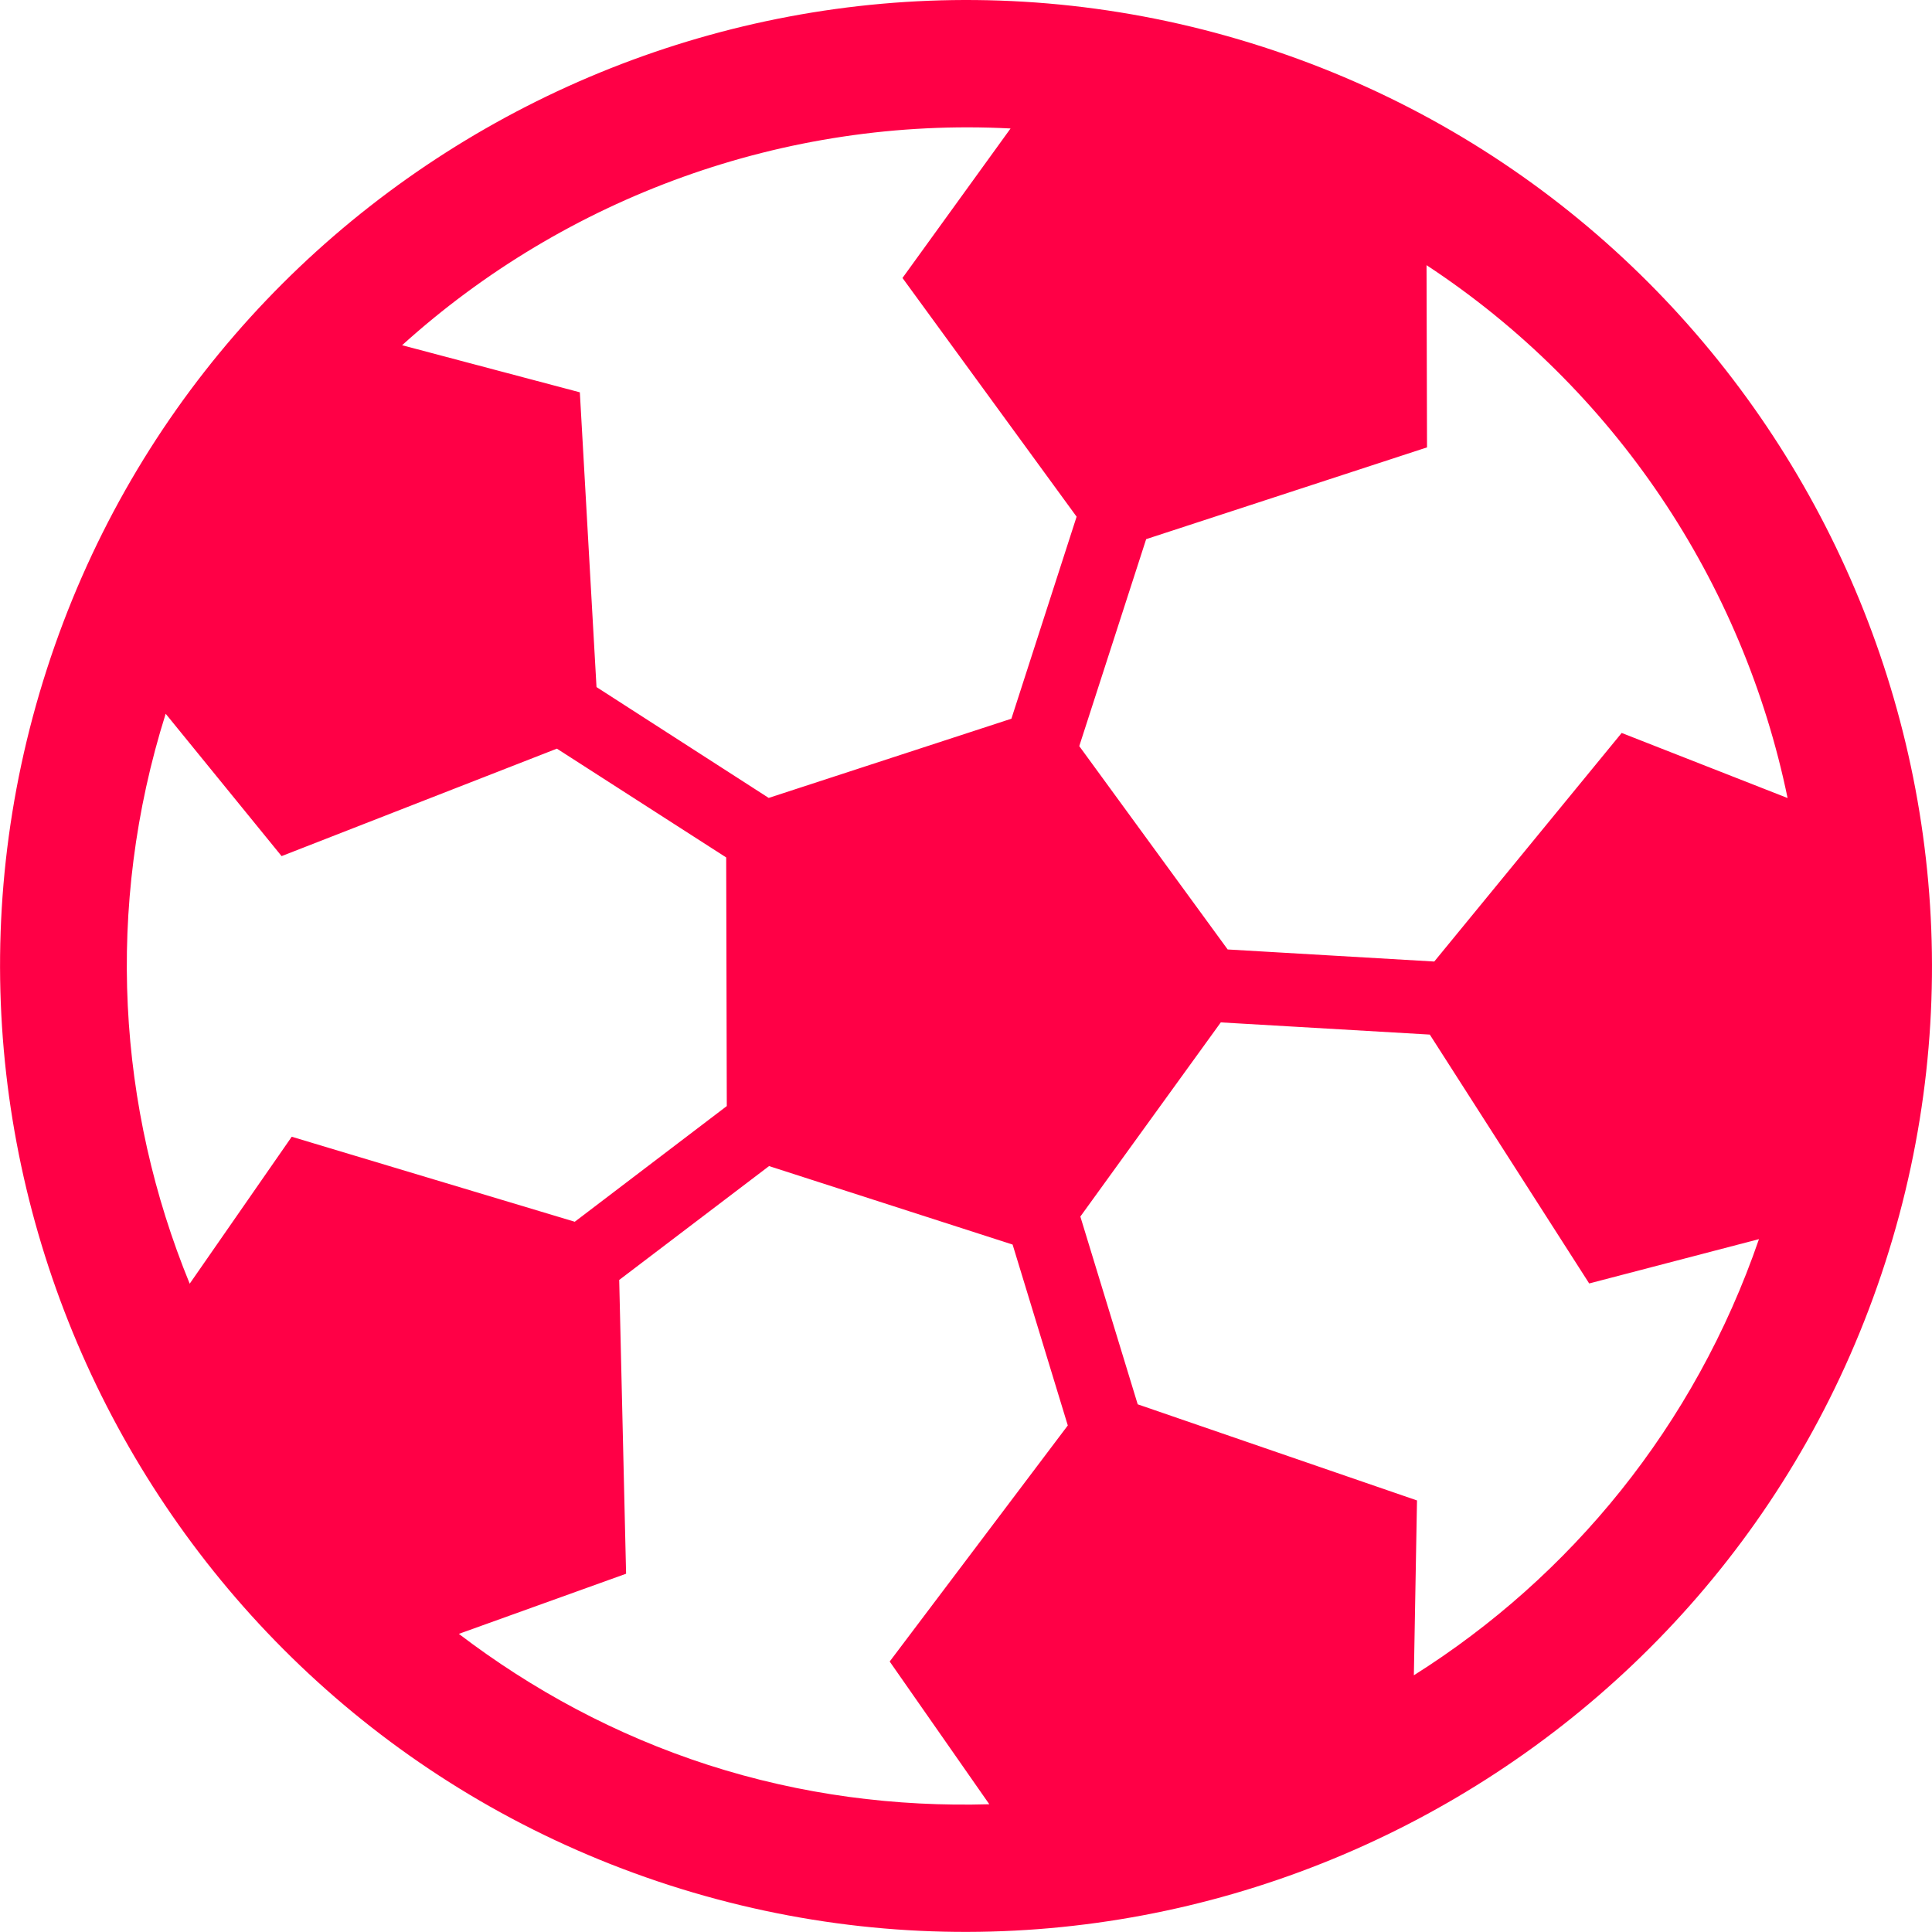
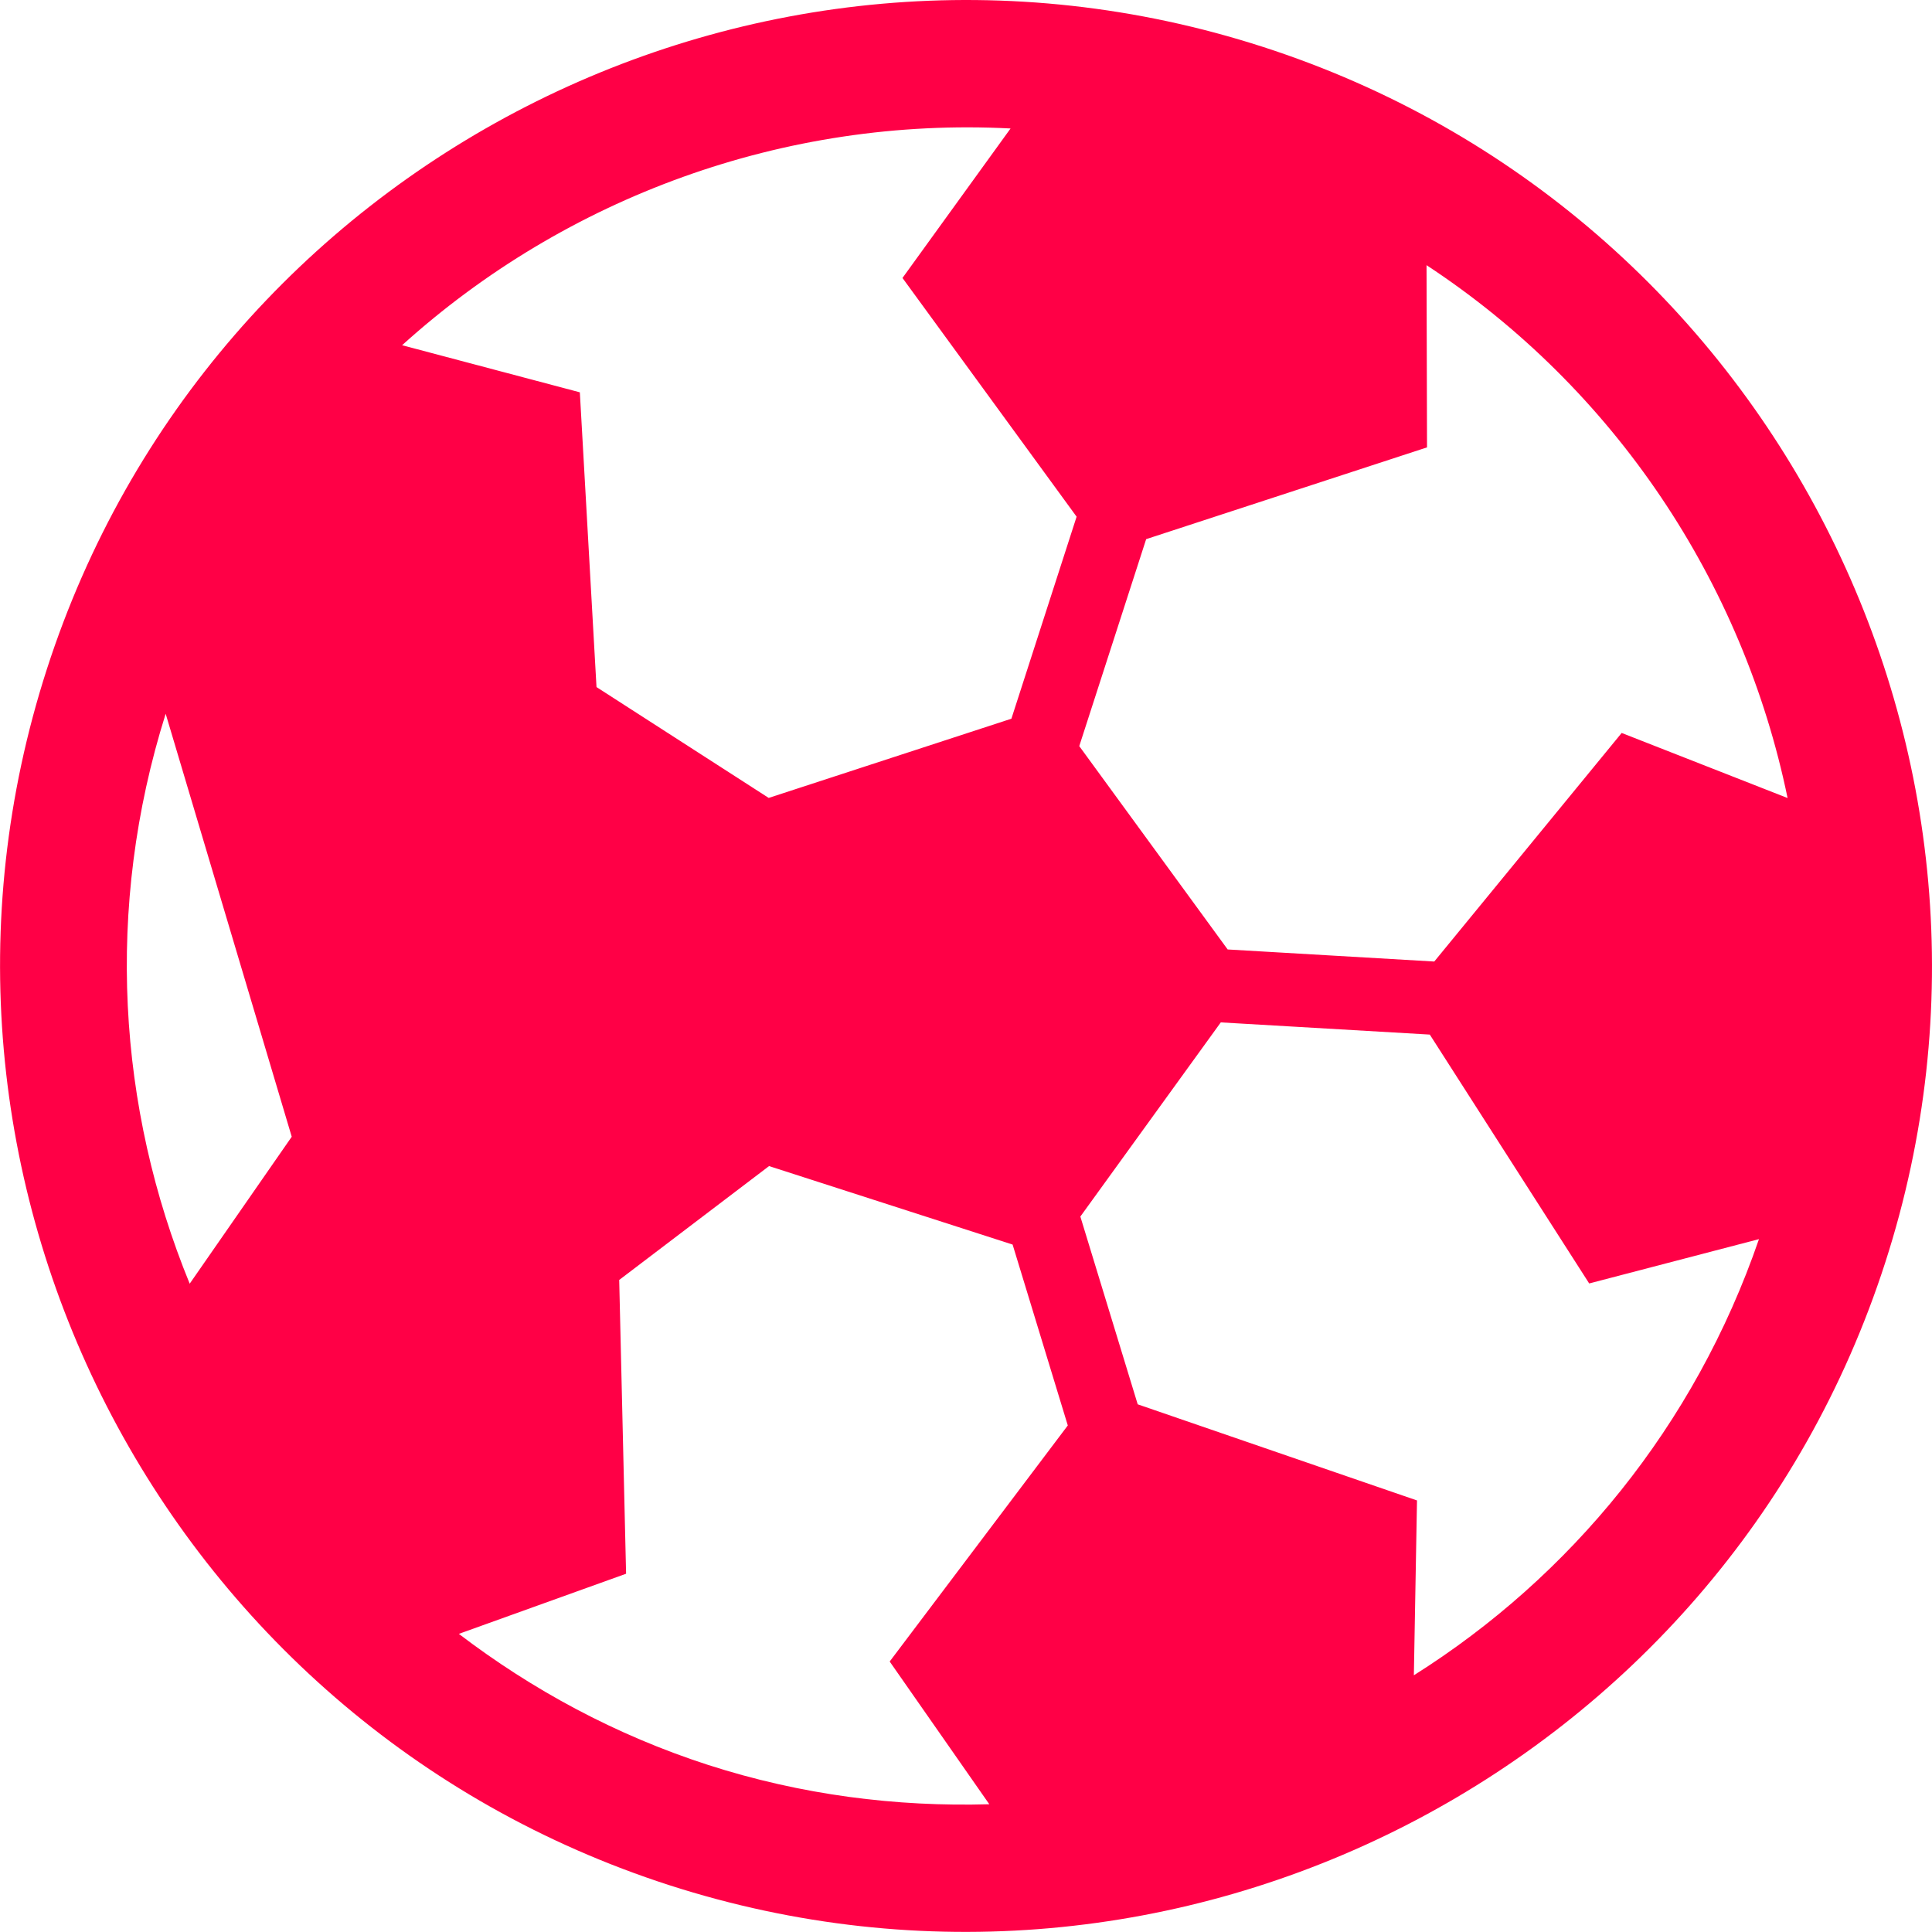
<svg xmlns="http://www.w3.org/2000/svg" t="1704342833023" class="icon" viewBox="0 0 1024 1024" version="1.1" p-id="2231" width="200" height="200">
-   <path d="M669.312 24.832C400.64-61.952 111.488 86.08 24.832 354.688c-86.72 268.672 61.248 557.76 329.856 644.48 268.672 86.656 557.76-61.248 644.48-329.856 86.784-268.672-61.248-557.824-329.856-644.48zM607.488 285.76l148.864-48.64-0.256-96.576c99.712 65.536 167.744 168 191.36 282.432L859.52 388.48l-99.328 121.152-109.504-6.4-78.656-107.776 35.456-109.696zM535.616 68.096l-57.28 79.232 92.288 126.528-34.56 107.072-128.64 41.984-91.264-58.752-8.832-156.224-94.208-24.96c86.848-78.528 202.816-121.088 322.496-114.88z m-380.992 534.4l-54.08 77.888c-38.08-92.928-45.184-199.104-12.736-302.08l61.44 75.456 145.92-56.96 89.728 57.664 0.32 131.776-80.576 61.312-150.016-45.056z m220.608 332.928c-49.088-15.872-93.248-39.872-132.032-69.44l88.64-31.872-3.648-155.712 79.424-60.352 129.088 41.6 29.248 95.872-94.4 125.12 52.8 75.648c-49.216 1.408-99.52-4.864-149.12-20.864z m374.144-47.488l1.664-92.672-148.032-50.944-30.4-99.52 74.432-102.912 110.784 6.464 84.48 131.904 89.984-23.488c-34.112 99.2-100.032 178.944-182.912 231.168z m0 0" fill="#ff0046" p-id="2232" />
+   <path d="M669.312 24.832C400.64-61.952 111.488 86.08 24.832 354.688c-86.72 268.672 61.248 557.76 329.856 644.48 268.672 86.656 557.76-61.248 644.48-329.856 86.784-268.672-61.248-557.824-329.856-644.48zM607.488 285.76l148.864-48.64-0.256-96.576c99.712 65.536 167.744 168 191.36 282.432L859.52 388.48l-99.328 121.152-109.504-6.4-78.656-107.776 35.456-109.696zM535.616 68.096l-57.28 79.232 92.288 126.528-34.56 107.072-128.64 41.984-91.264-58.752-8.832-156.224-94.208-24.96c86.848-78.528 202.816-121.088 322.496-114.88z m-380.992 534.4l-54.08 77.888c-38.08-92.928-45.184-199.104-12.736-302.08z m220.608 332.928c-49.088-15.872-93.248-39.872-132.032-69.44l88.64-31.872-3.648-155.712 79.424-60.352 129.088 41.6 29.248 95.872-94.4 125.12 52.8 75.648c-49.216 1.408-99.52-4.864-149.12-20.864z m374.144-47.488l1.664-92.672-148.032-50.944-30.4-99.52 74.432-102.912 110.784 6.464 84.48 131.904 89.984-23.488c-34.112 99.2-100.032 178.944-182.912 231.168z m0 0" fill="#ff0046" p-id="2232" />
</svg>